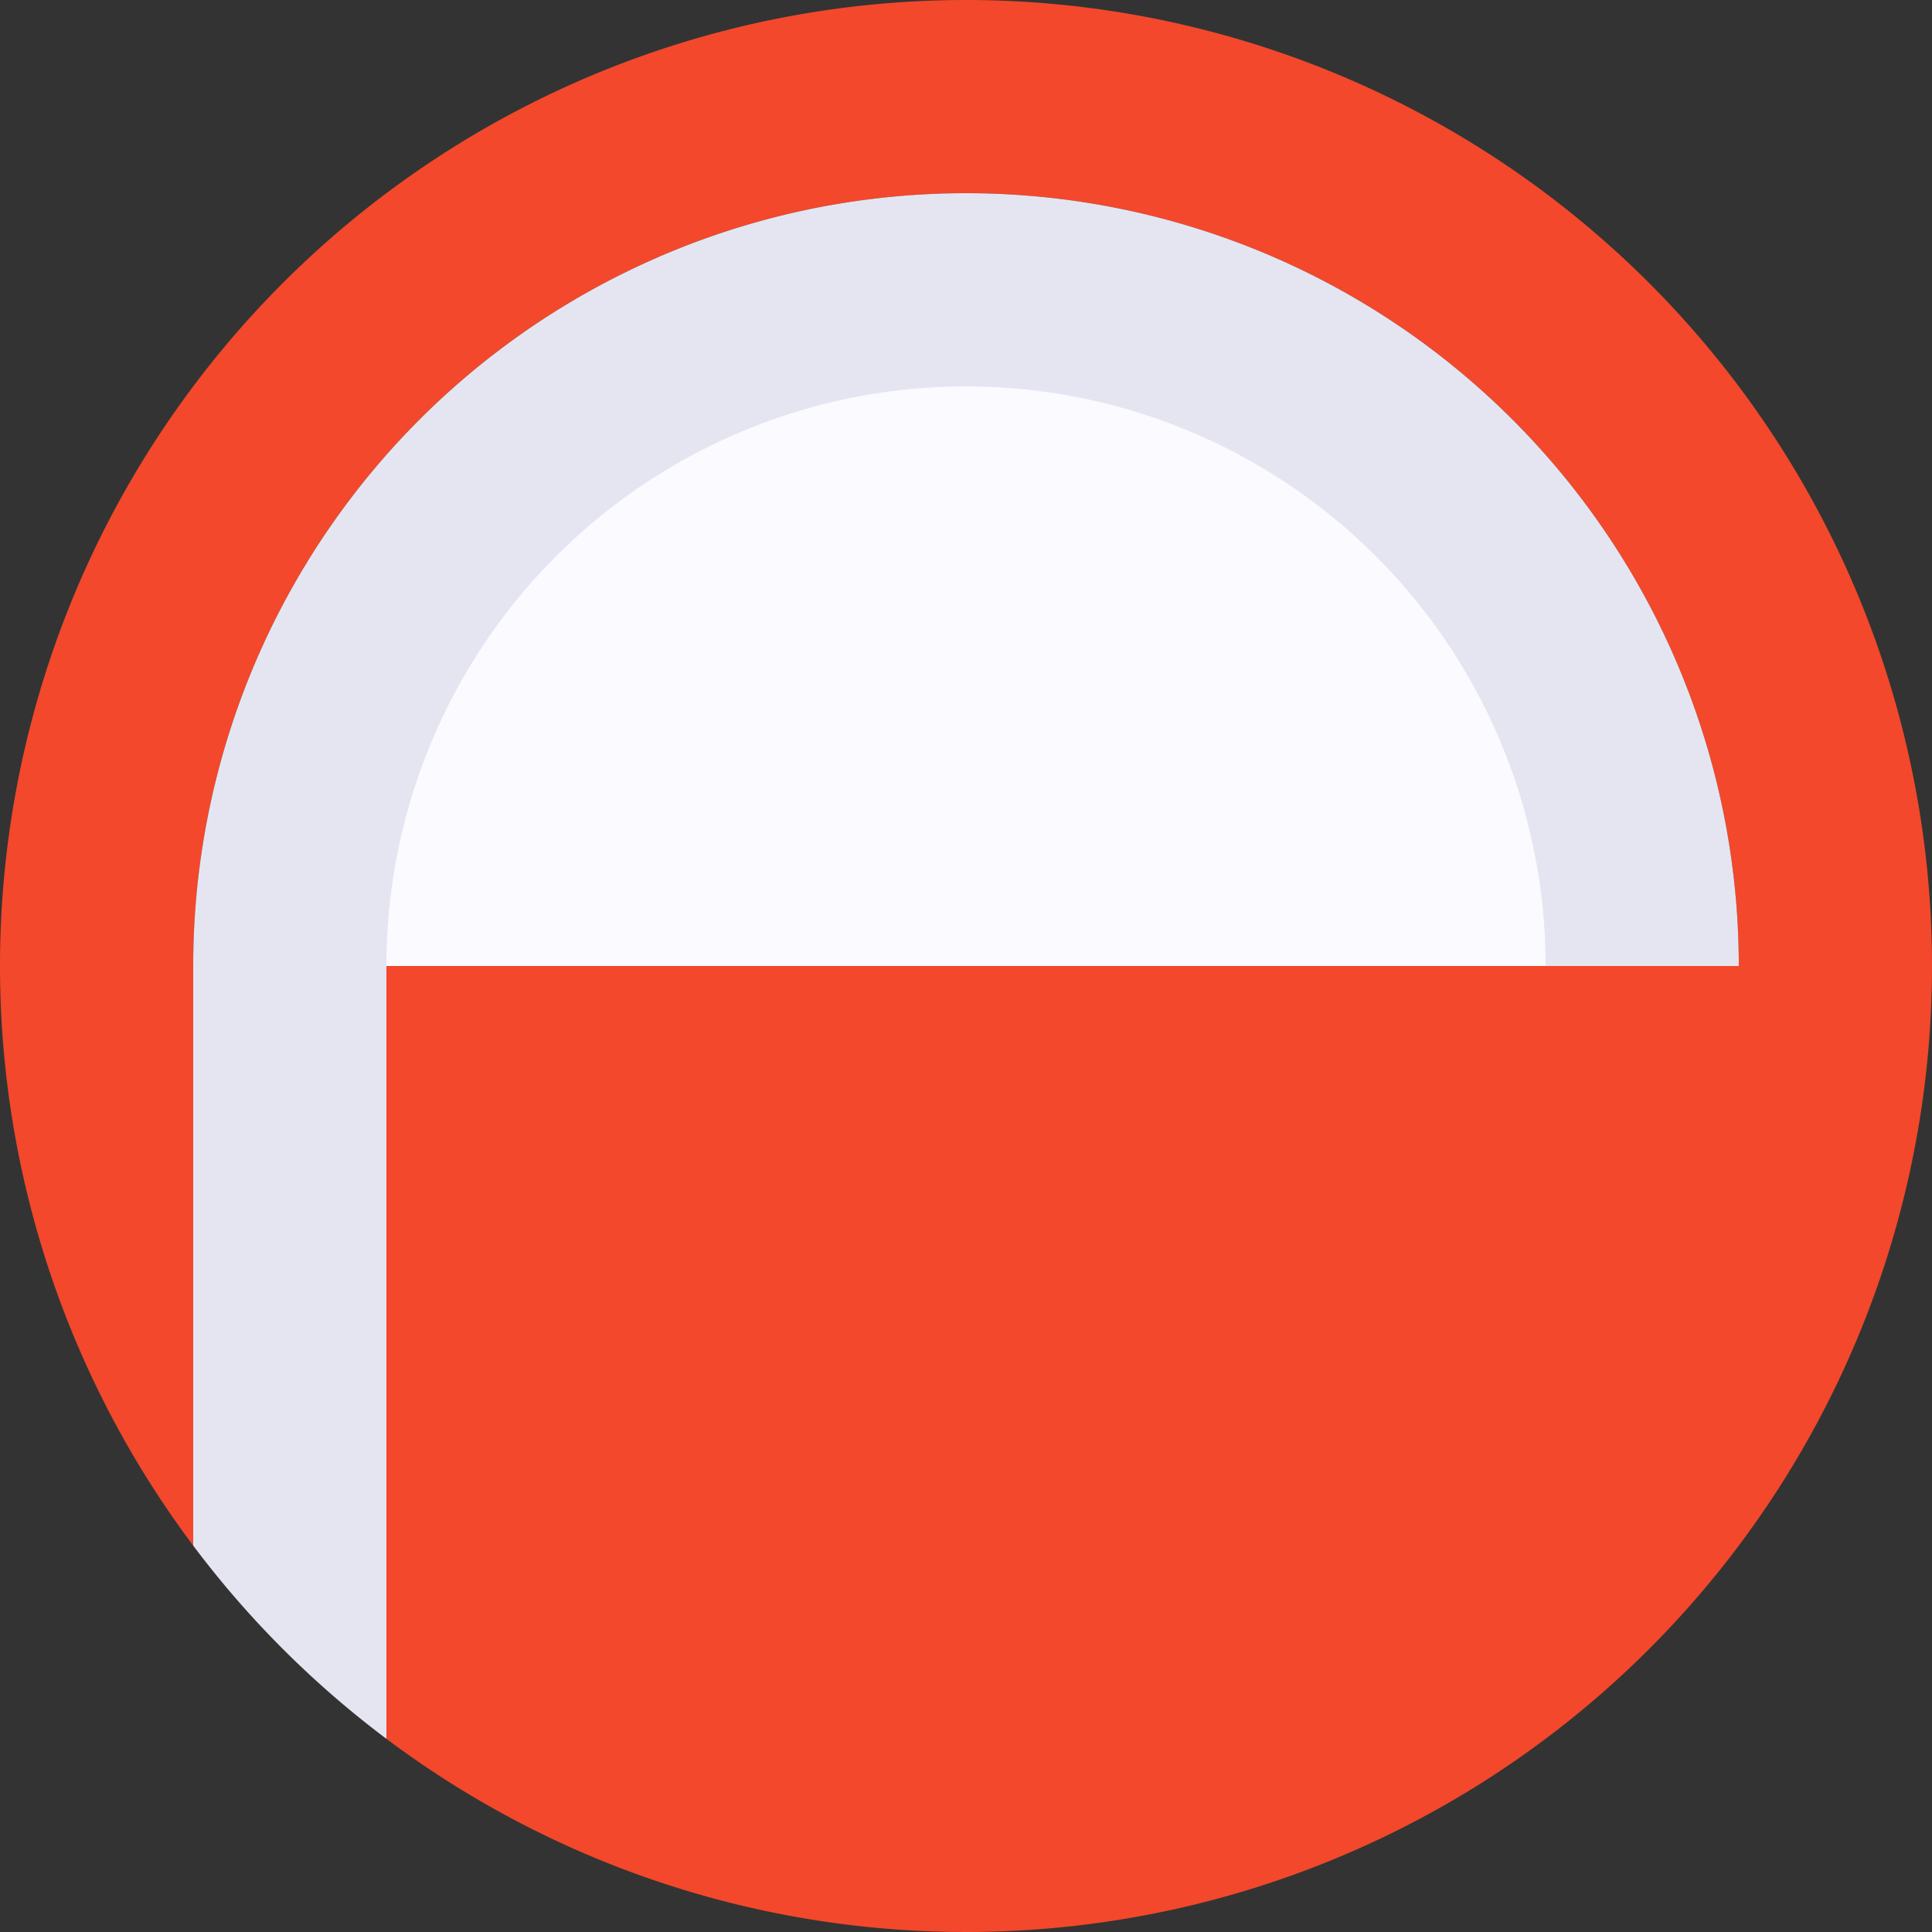
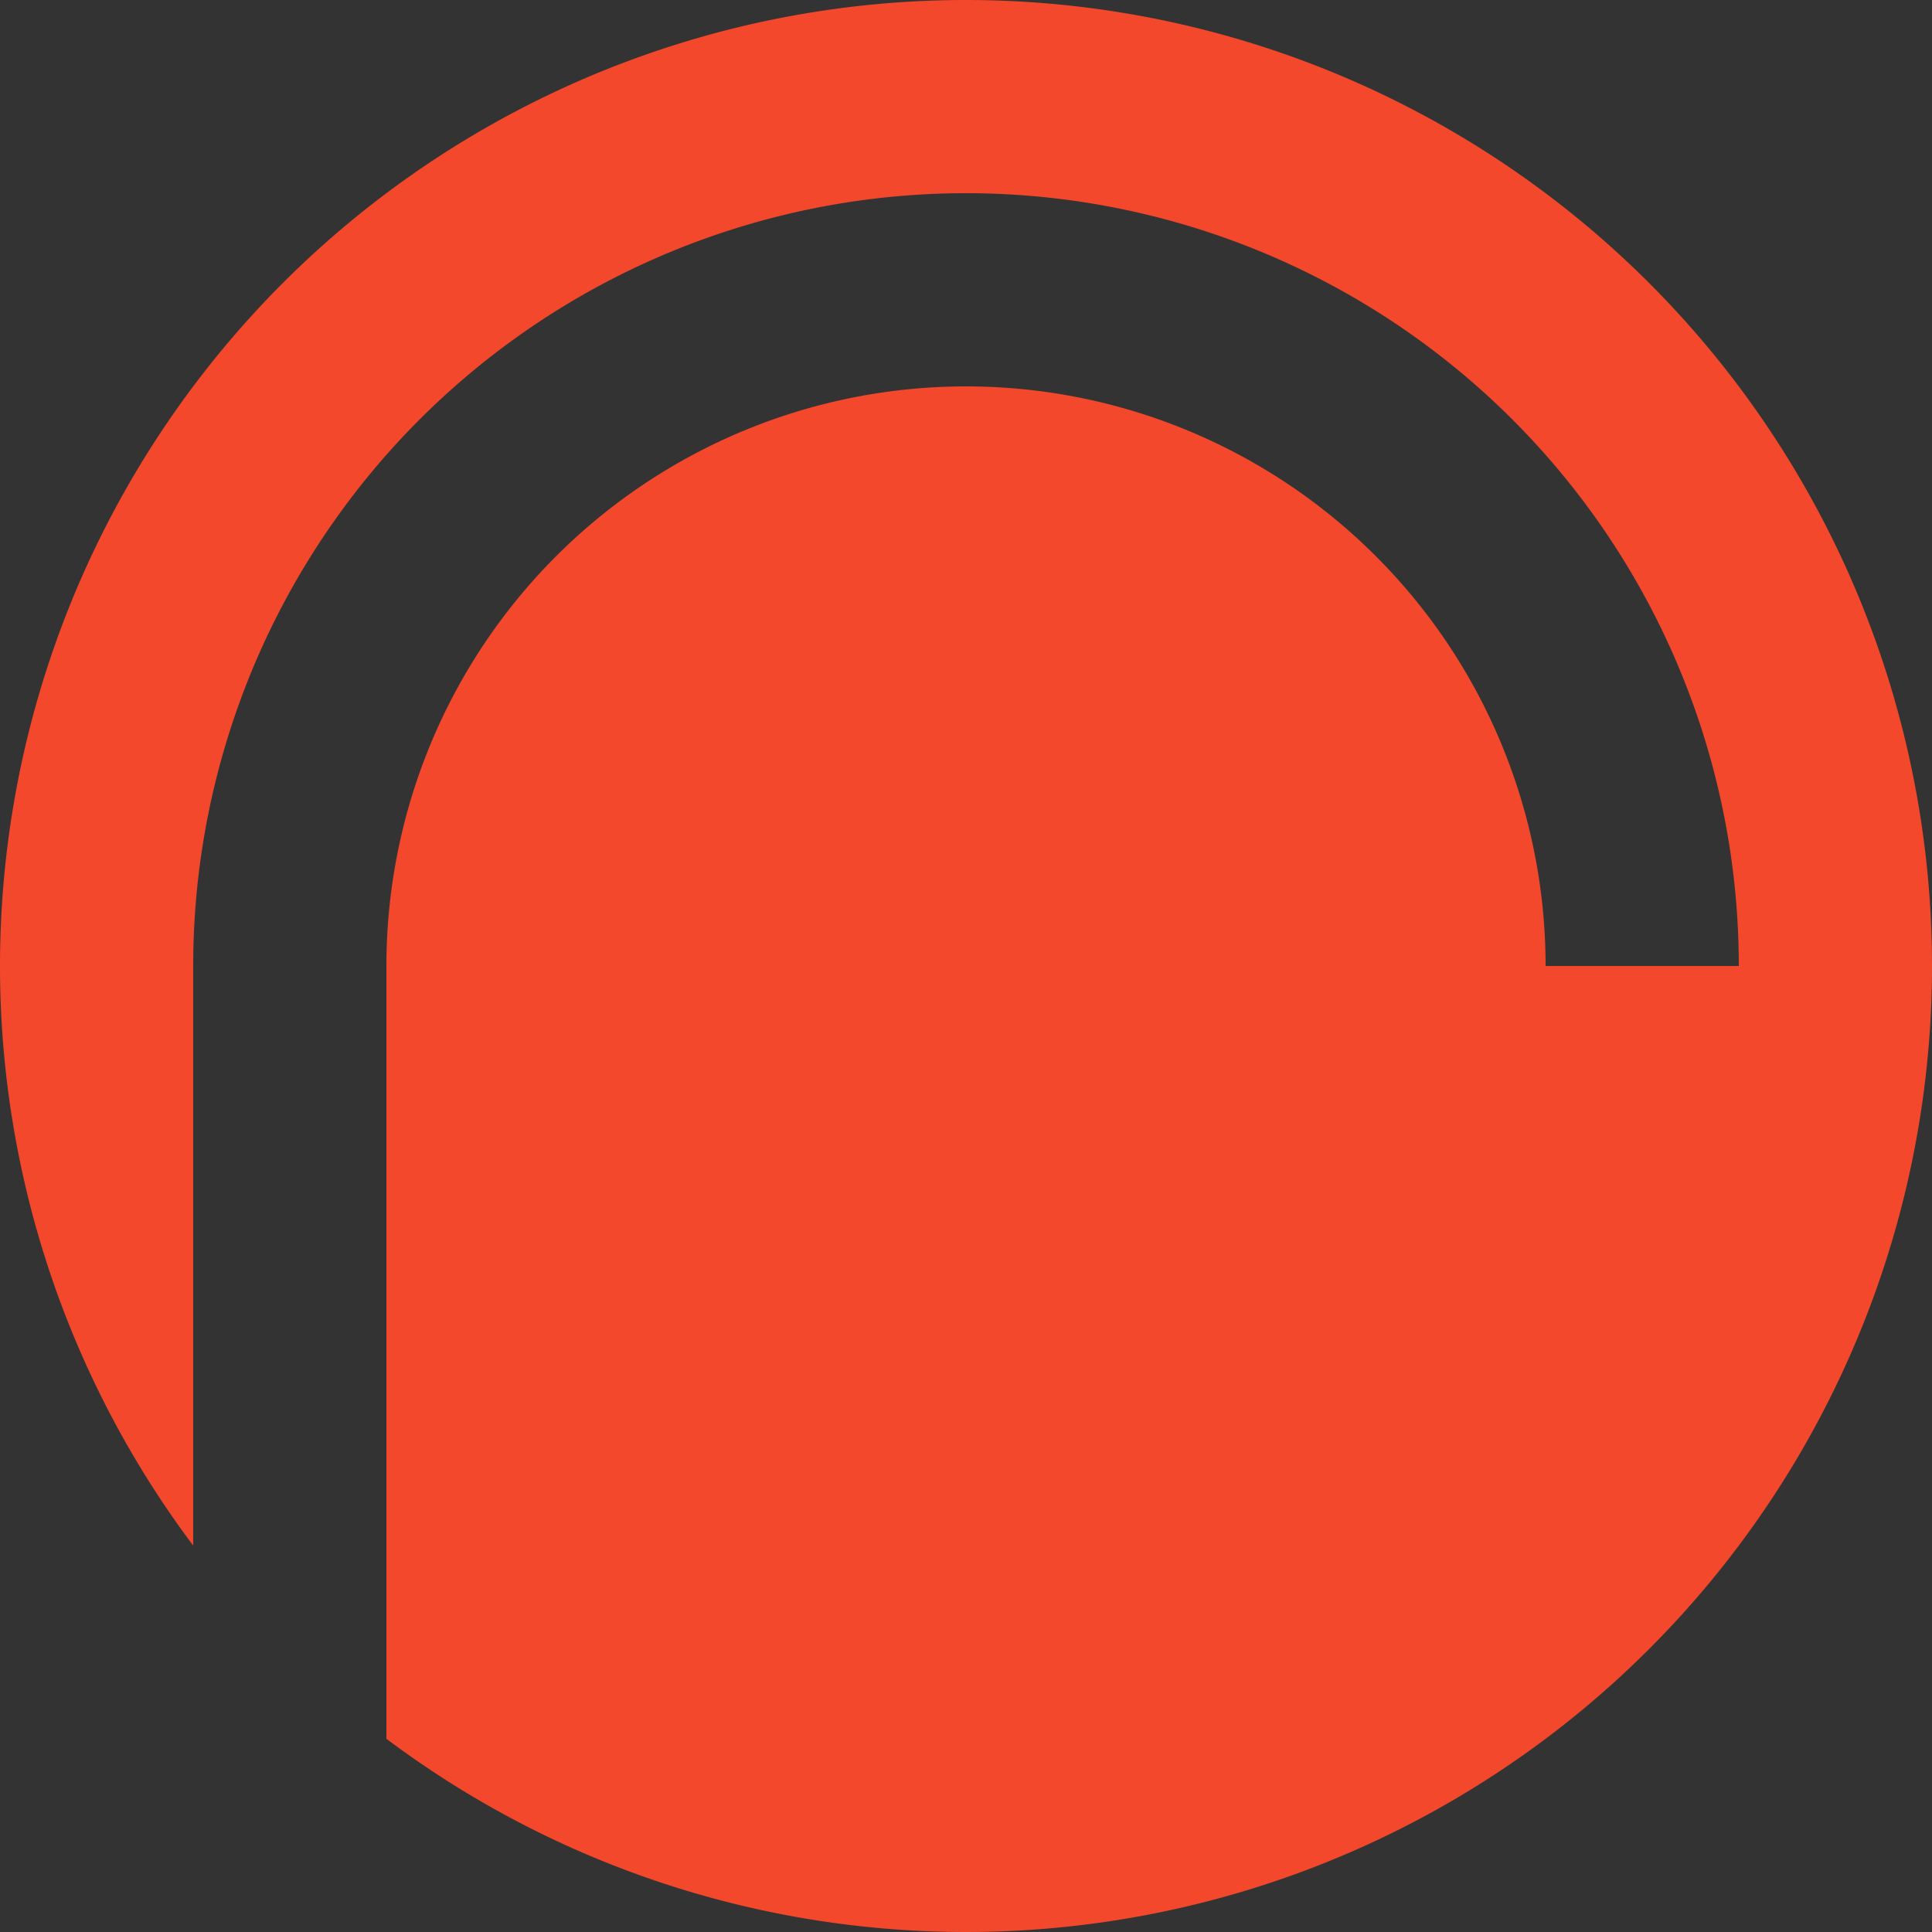
<svg xmlns="http://www.w3.org/2000/svg" viewBox="0 0 100 100">
  <rect x="0" y="0" width="100" height="100" fill="#333333" stroke="none" />
  <defs>
    <style>#a{fill:#f3482b;}#b{fill:#fafaff;}#c{fill:#e5e5f2;}</style>
  </defs>
  <path id="a" d="M50,0A50,50,0,0,0,10,80V50a40,40,0,0,1,80,0H80a30,30,0,0,0-60,0V90A50,50,0,1,0,50,0Z" />
-   <path id="b" d="M40,20A30,30,0,0,0,15,50H85A30,30,0,0,0,60,20Z" />
-   <path id="c" d="M50,20A30,30,0,0,1,80,50H90a40,40,0,0,0-80,0V80A50,50,0,0,0,20,90V50A30,30,0,0,1,50,20Z" />
</svg>